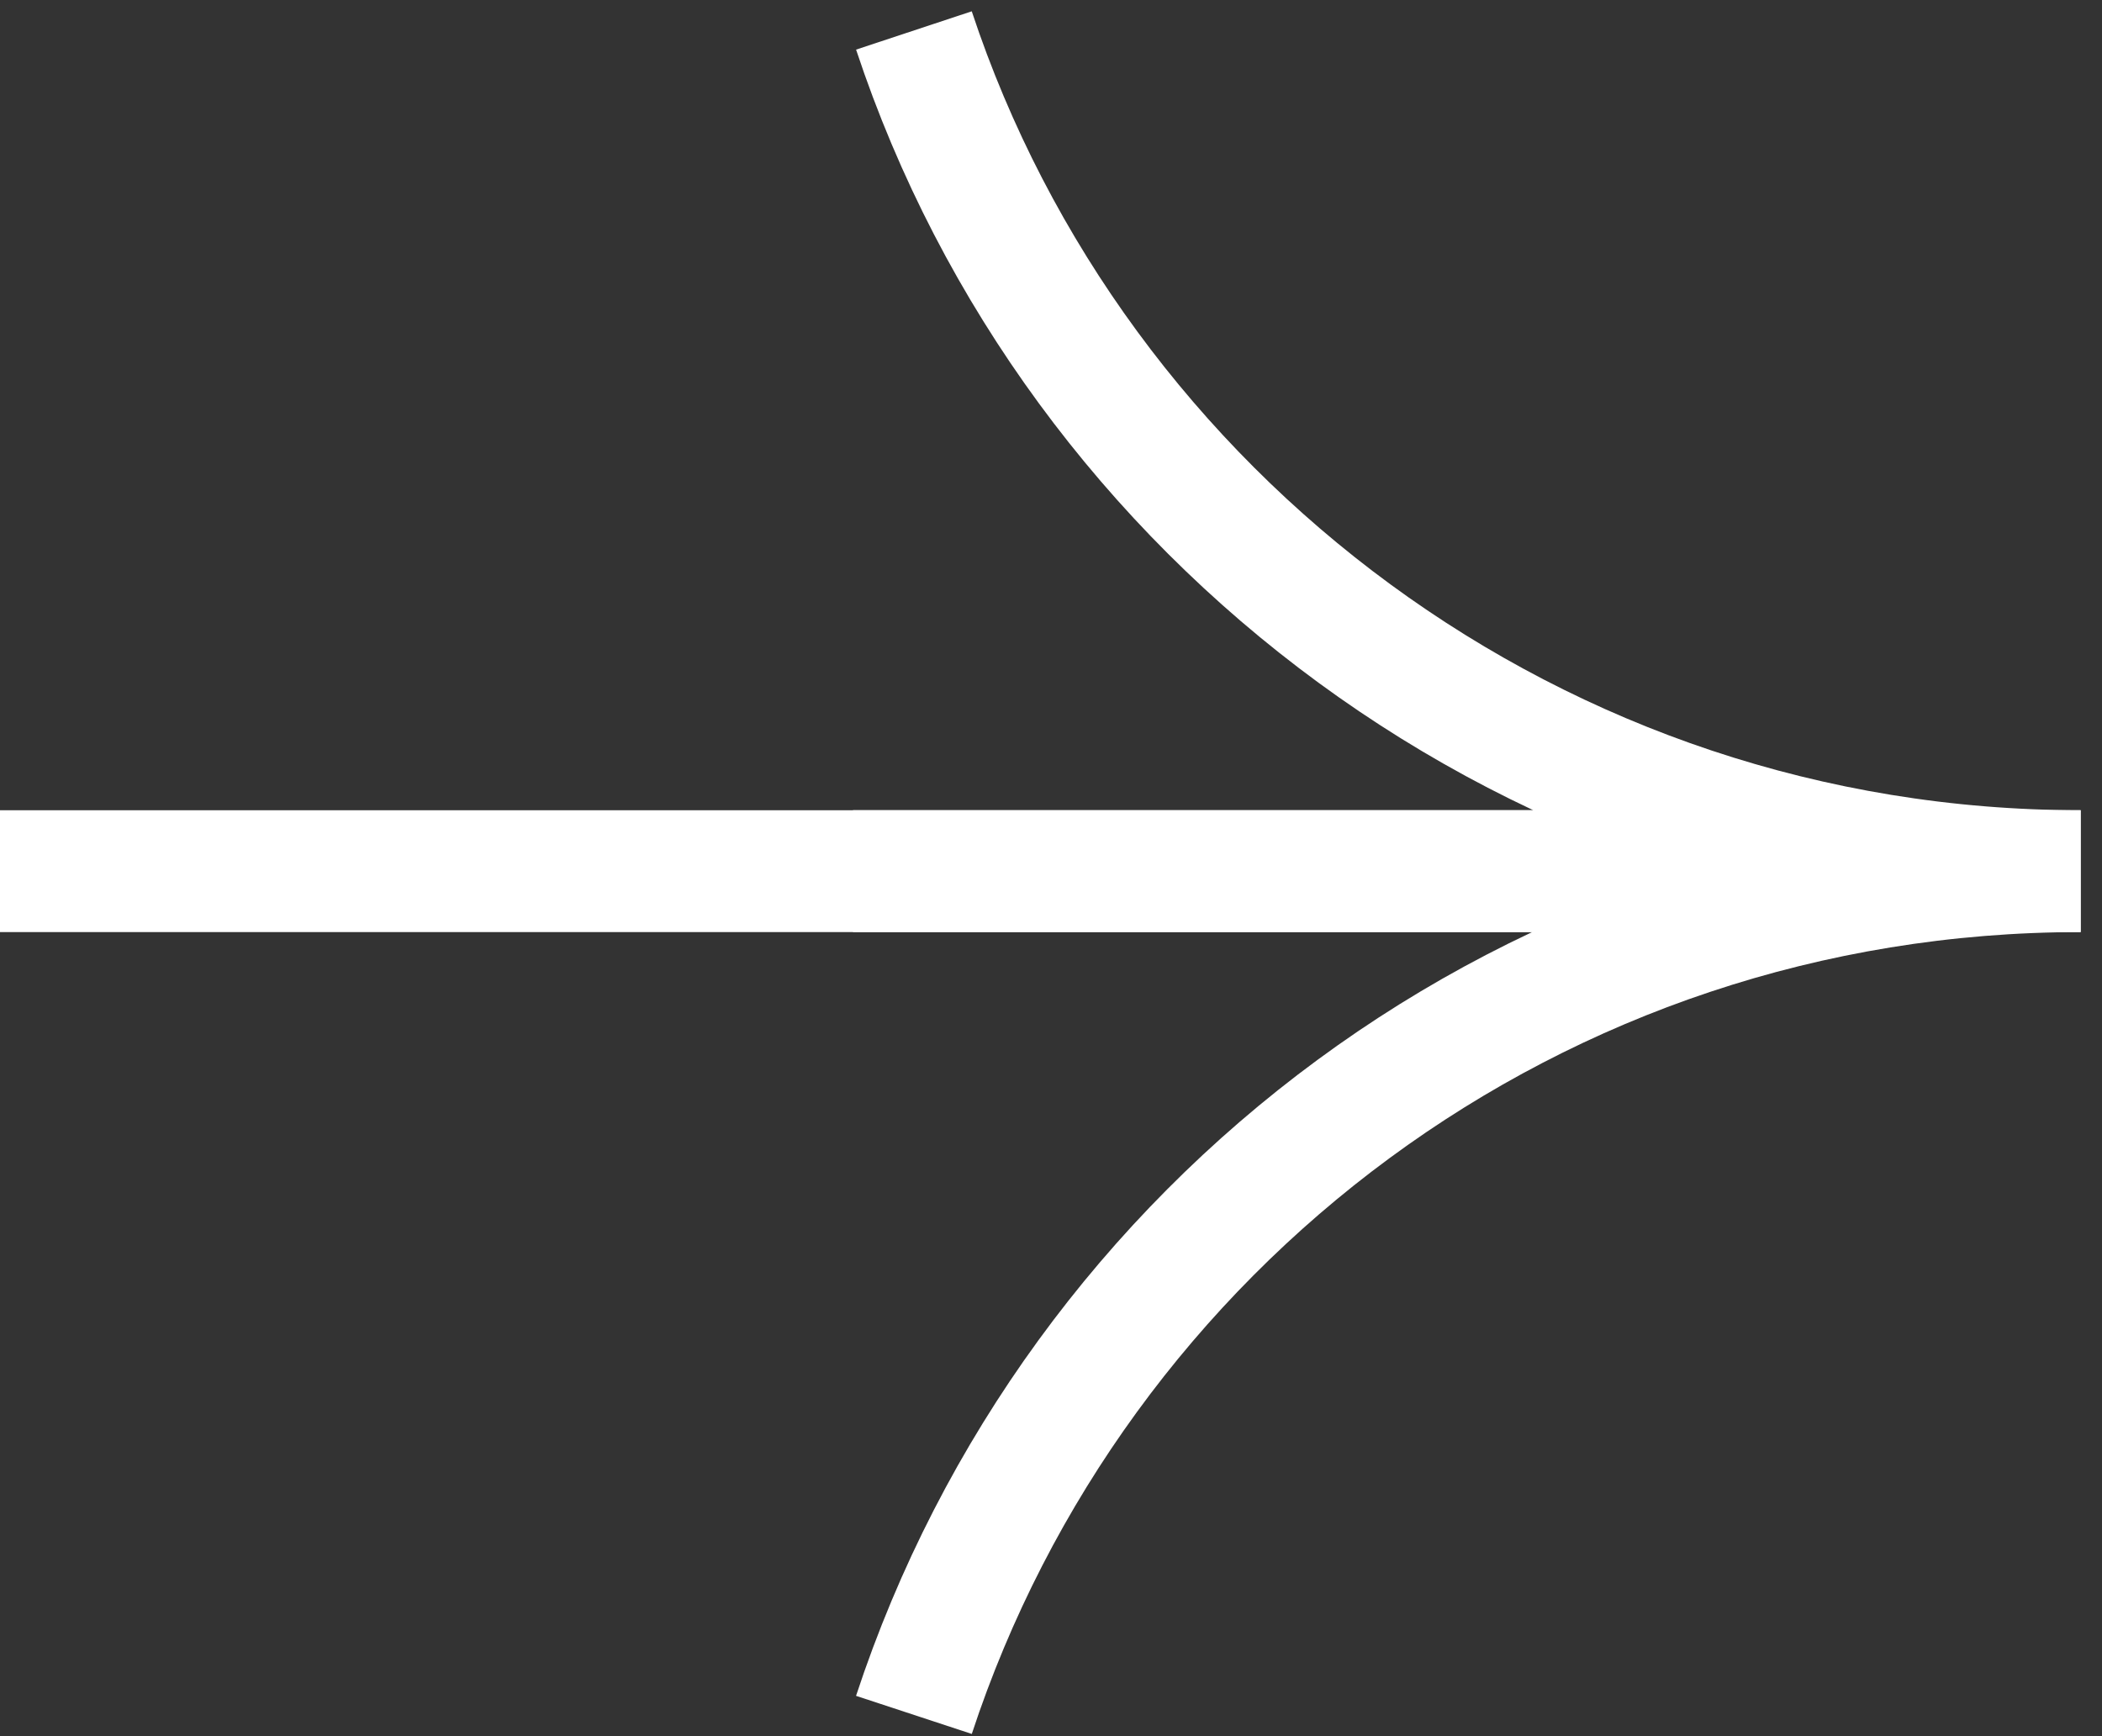
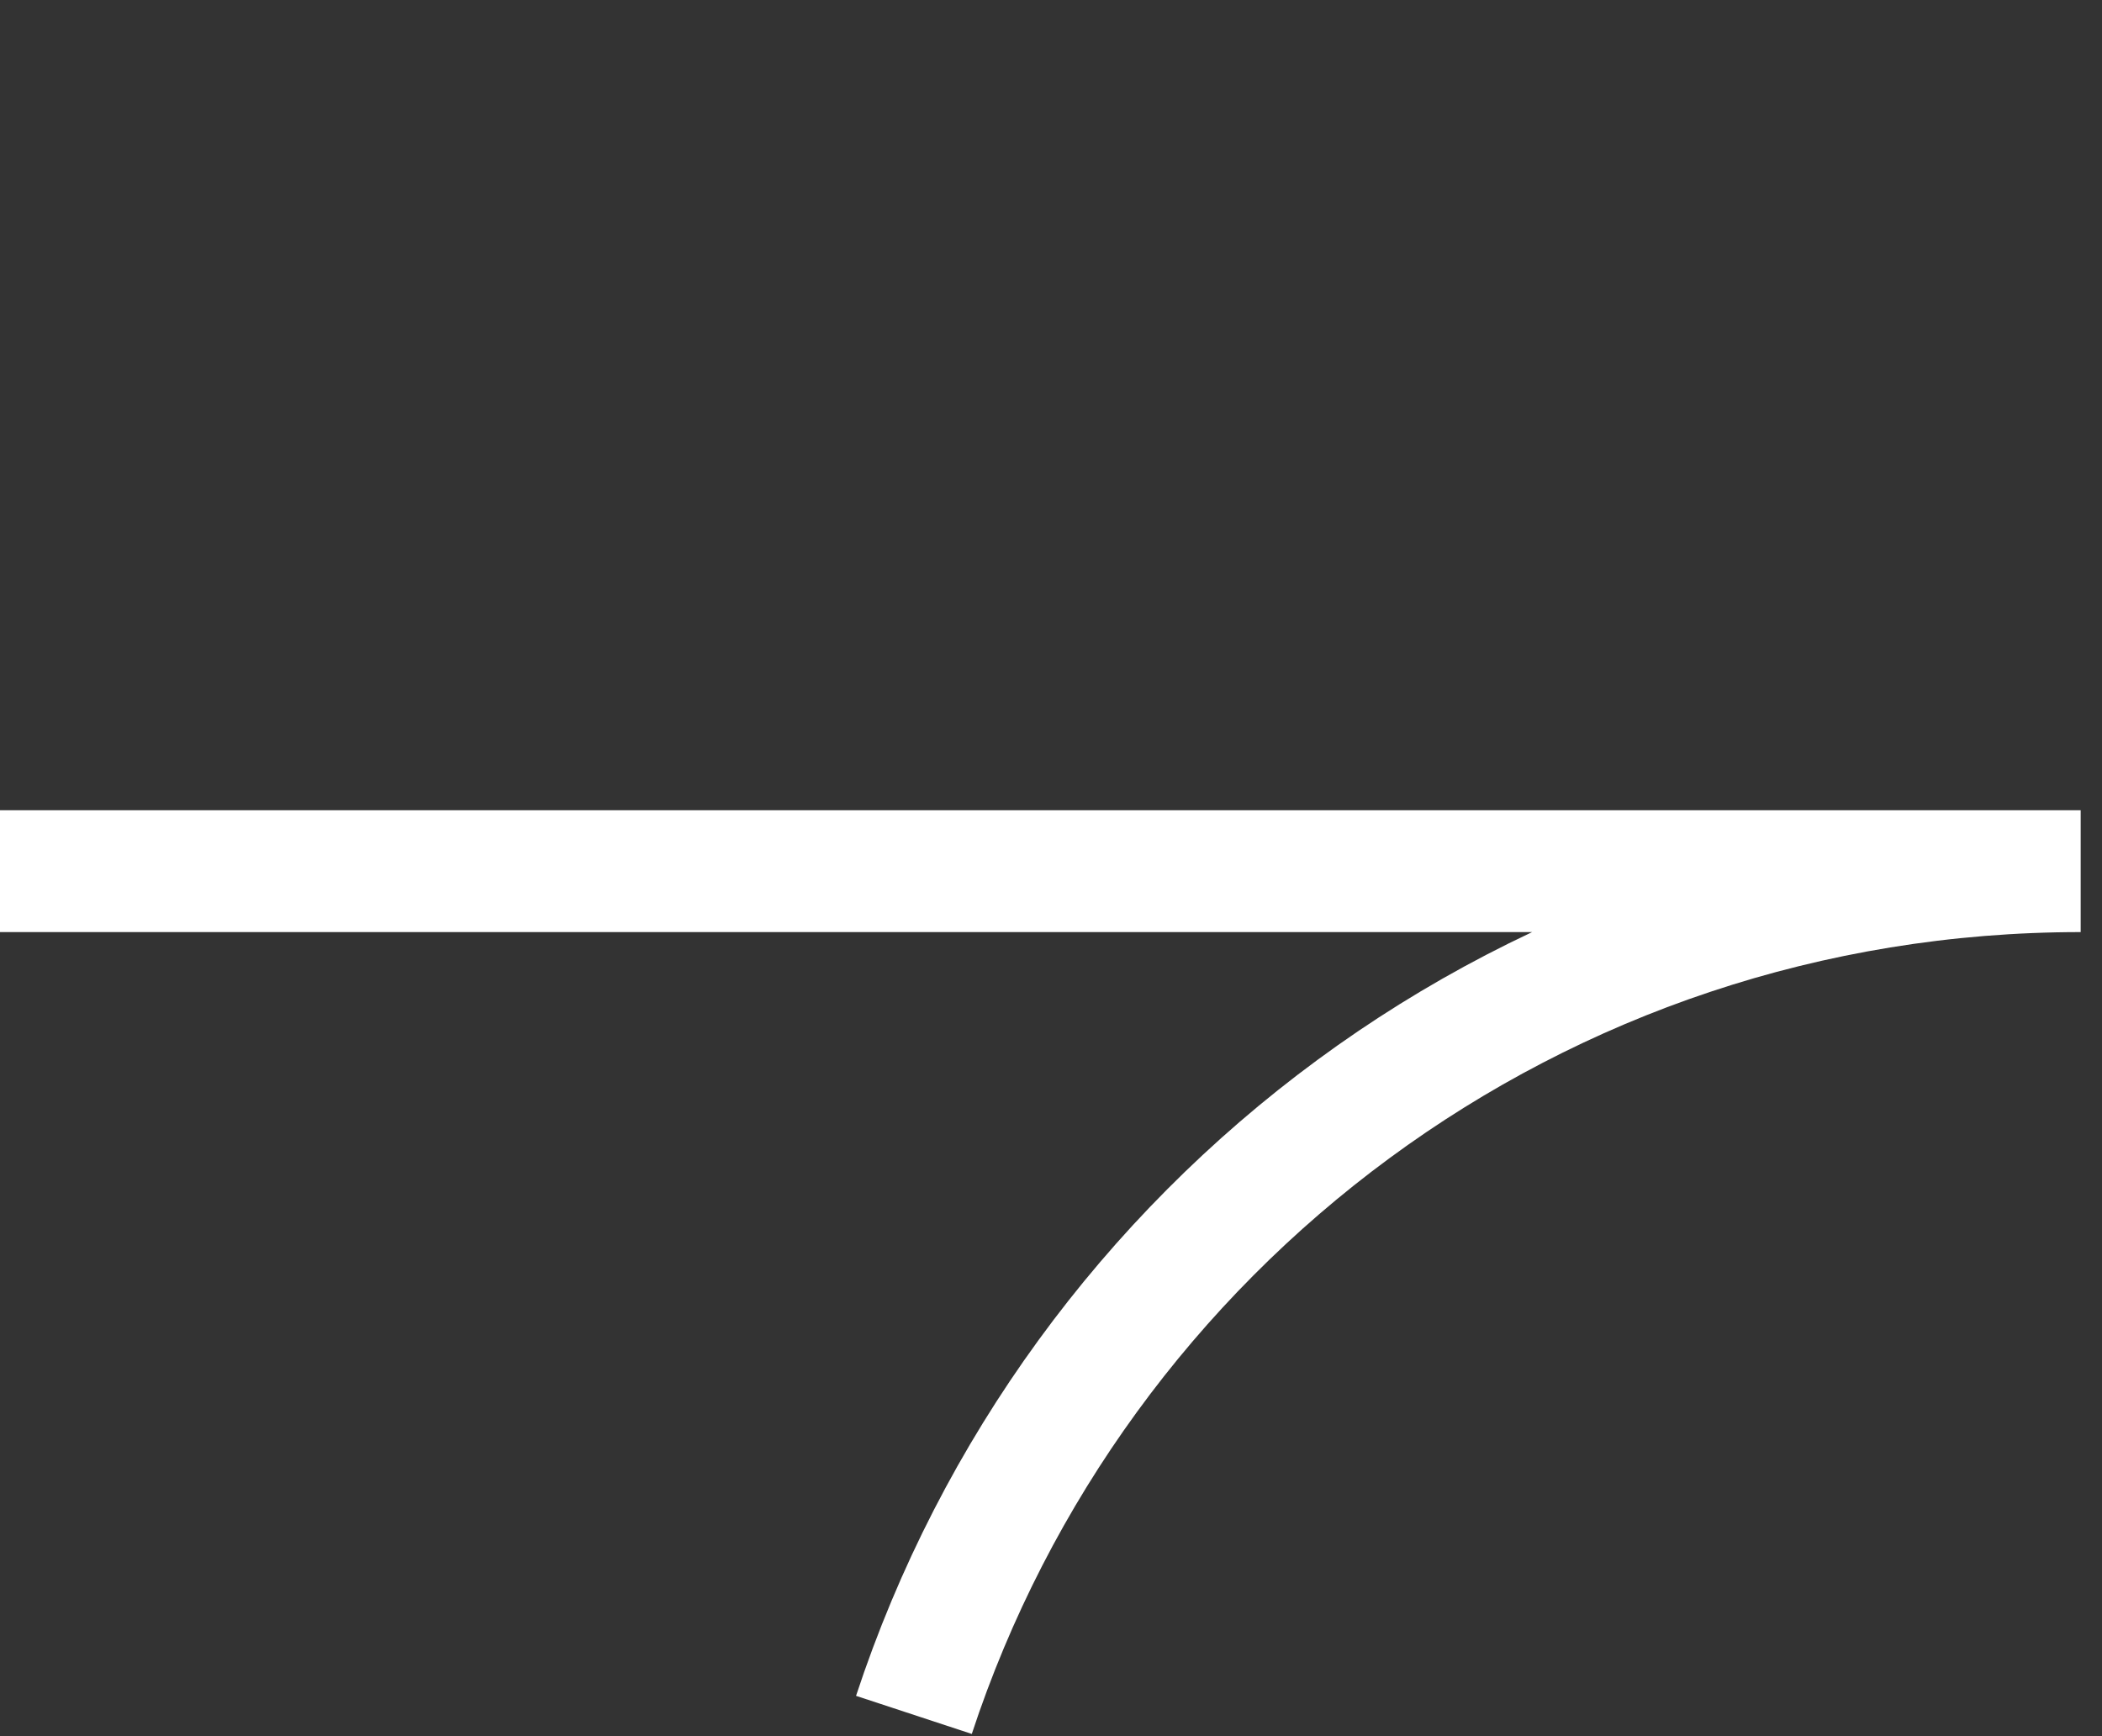
<svg xmlns="http://www.w3.org/2000/svg" width="69" height="57" viewBox="0 0 69 57" fill="none">
  <rect x="0" y="0" width="69" height="57" fill="#333333" stroke="none" />
-   <path d="M28 28.6H68.3C50.5 28.6 35.3 17 30 1" stroke="white" stroke-width="4" stroke-miterlimit="10" />
  <path d="M0 28.601H28H68.3C50.4 28.601 35.3 40.201 30 56.301" stroke="white" stroke-width="4" stroke-miterlimit="10" />
</svg>